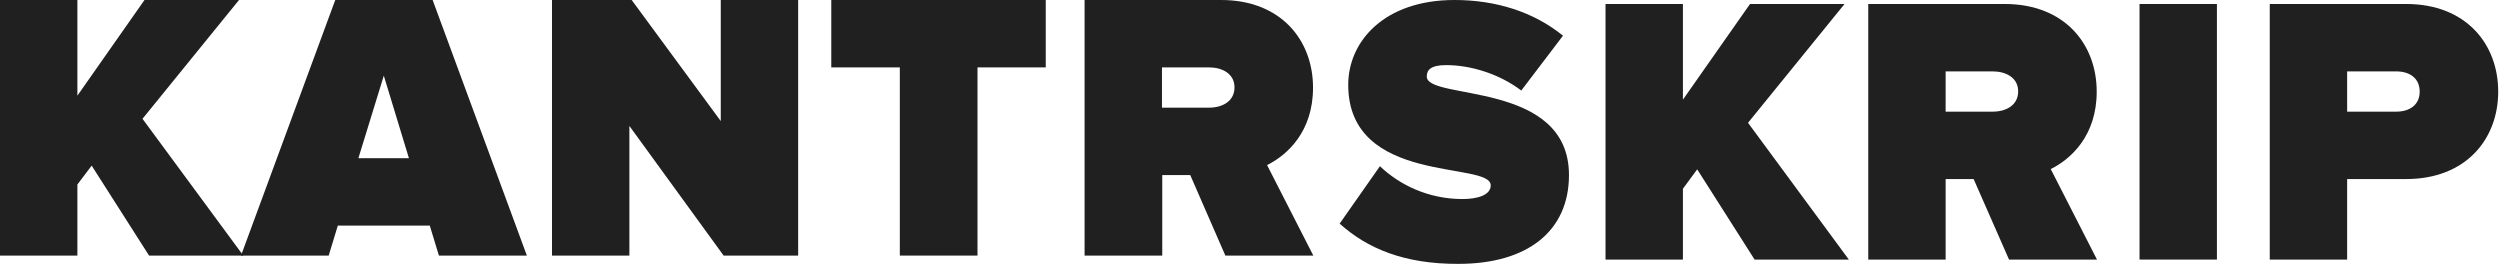
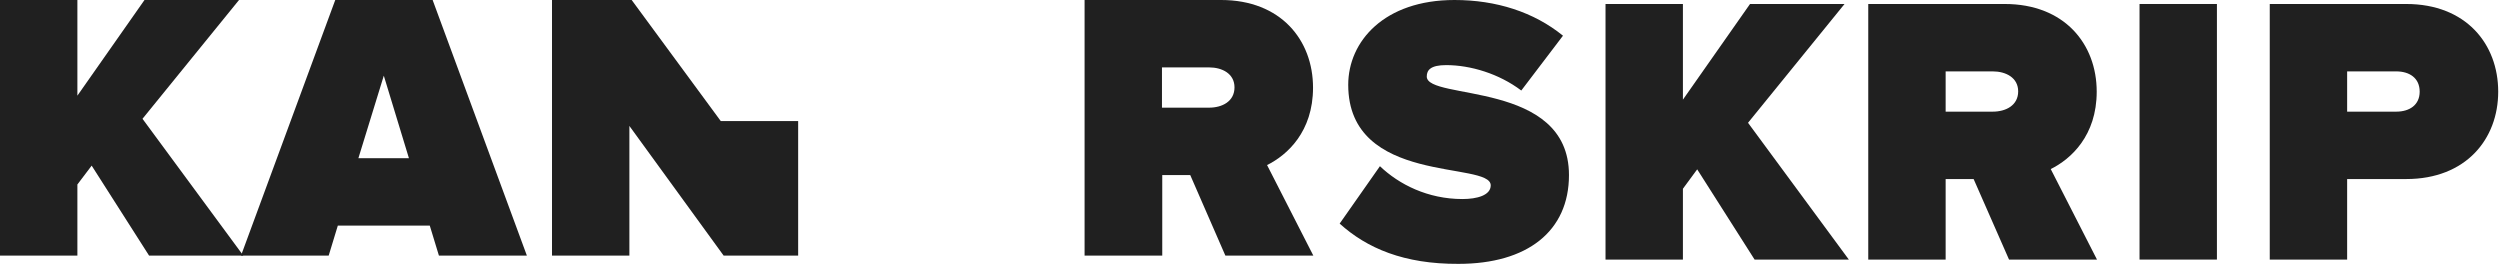
<svg xmlns="http://www.w3.org/2000/svg" width="711" height="76" viewBox="0 0 711 76" fill="none">
  <path fill-rule="evenodd" clip-rule="evenodd" d="M42.394 72.688L26.07 47.105L22.009 52.465V72.688H0V0H22.009V27.207L41.095 0H67.977L40.526 33.785L69.195 72.688H42.394Z" fill="#202020" />
  <path fill-rule="evenodd" clip-rule="evenodd" d="M109.153 21.522L101.925 44.993H116.3L109.153 21.522ZM124.827 72.688L122.228 64.16H96.077L93.478 72.688H68.545L95.346 0H123.041L149.842 72.688H124.827Z" fill="#202020" />
-   <path fill-rule="evenodd" clip-rule="evenodd" d="M205.799 72.688L178.998 35.816V72.688H156.989V0H179.648L204.987 34.435V0H226.996V72.688H205.799Z" fill="#202020" />
-   <path fill-rule="evenodd" clip-rule="evenodd" d="M255.909 72.688V19.167H236.418V0H297.41V19.167H278V72.688H255.909Z" fill="#202020" />
+   <path fill-rule="evenodd" clip-rule="evenodd" d="M205.799 72.688L178.998 35.816V72.688H156.989V0H179.648L204.987 34.435H226.996V72.688H205.799Z" fill="#202020" />
  <path fill-rule="evenodd" clip-rule="evenodd" d="M351.092 24.852C351.092 20.953 347.6 19.167 343.864 19.167H330.464V30.618H343.864C347.6 30.618 351.092 28.831 351.092 24.852ZM348.493 72.688L338.504 49.785H330.545V72.688H308.454V0H347.275C364.249 0 373.426 11.37 373.426 24.933C373.426 37.44 366.117 44.1 360.351 46.942L373.508 72.688H348.493Z" fill="#202020" />
  <path fill-rule="evenodd" clip-rule="evenodd" d="M381 63.591L392.451 47.267C397.893 52.465 406.095 56.607 415.923 56.607C420.064 56.607 423.963 55.551 423.963 52.709C423.963 45.724 383.436 52.79 383.436 24.121C383.436 11.776 393.67 0 413.648 0C425.506 0 436.226 3.411 444.51 10.152L432.653 25.745C426.318 20.953 418.197 18.517 411.293 18.517C406.908 18.517 405.771 19.898 405.771 21.766C405.771 28.669 446.216 22.74 446.216 49.785C446.216 65.784 434.358 75.043 414.786 75.043C399.273 75.124 388.715 70.576 381 63.591Z" fill="#202020" />
  <path fill-rule="evenodd" clip-rule="evenodd" d="M499.006 73.823L482.681 48.159L478.621 53.681V73.823H456.611V1.135H478.621V28.342L497.706 1.135H524.588L497.138 34.921L525.807 73.823H499.006Z" fill="#202020" />
  <path fill-rule="evenodd" clip-rule="evenodd" d="M573.969 25.987C573.969 22.089 570.477 20.302 566.741 20.302H553.34V31.753H566.741C570.477 31.753 573.969 29.967 573.969 25.987ZM571.37 73.823L561.299 50.92H553.34V73.823H531.331V1.135H570.152C587.126 1.135 596.303 12.505 596.303 26.068C596.303 38.575 588.994 45.235 583.228 48.078L596.384 73.823H571.37V73.823Z" fill="#202020" />
  <path d="M630.492 1.135H608.483V73.823H630.492V1.135Z" fill="#202020" />
  <path fill-rule="evenodd" clip-rule="evenodd" d="M688.156 26.068C688.156 22.17 685.232 20.302 681.496 20.302H667.527V31.753H681.496C685.232 31.753 688.156 29.885 688.156 26.068ZM645.518 73.823V1.135H684.338C701.312 1.135 710.49 12.505 710.49 26.068C710.49 39.55 701.312 50.92 684.338 50.92H667.527V73.823H645.518V73.823Z" fill="#202020" />
</svg>